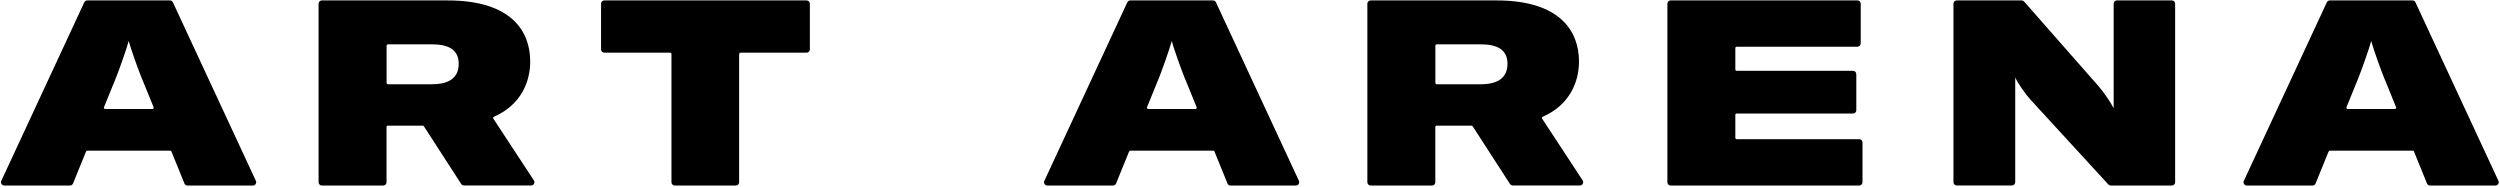
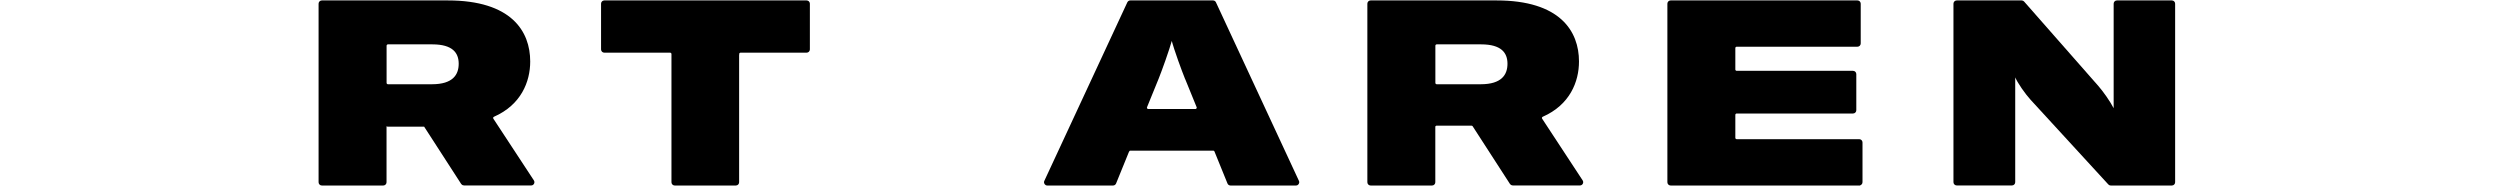
<svg xmlns="http://www.w3.org/2000/svg" fill="none" viewBox="0 0 1309 98" height="98" width="1309">
-   <path stroke="black" fill="black" d="M44.589 79.133L37.775 95.884C37.595 96.334 37.145 96.634 36.664 96.634H2.202C1.332 96.634 0.731 95.734 1.121 94.923L44.589 1.413C44.8 0.993 45.22 0.723 45.67 0.723H88.988C89.468 0.723 89.888 0.993 90.069 1.413L133.536 94.923C133.897 95.734 133.326 96.634 132.456 96.634H98.144C97.663 96.634 97.213 96.334 97.033 95.884L90.219 79.133C90.038 78.683 89.588 78.382 89.108 78.382H45.73C45.25 78.382 44.8 78.683 44.619 79.133H44.589ZM74.759 40.978C73.138 36.926 69.235 26.509 67.614 20.325H67.224C65.483 26.539 61.7 36.926 60.079 40.978L53.985 55.928C53.655 56.709 54.256 57.579 55.096 57.579H79.772C80.612 57.579 81.213 56.709 80.883 55.928L74.789 40.978H74.759Z" />
-   <path stroke="black" fill="black" d="M201.89 66.495V95.433C201.89 96.094 201.35 96.634 200.689 96.634H168.509C167.848 96.634 167.308 96.094 167.308 95.433V1.923C167.308 1.263 167.848 0.723 168.509 0.723H234.431C267.512 0.723 277.118 16.663 277.118 32.183C277.118 42.66 272.405 54.547 258.446 60.671C257.756 60.971 257.486 61.782 257.906 62.412L279.129 94.743C279.64 95.553 279.069 96.604 278.139 96.604H242.926C242.506 96.604 242.146 96.394 241.906 96.064L222.363 65.834C222.153 65.504 221.763 65.294 221.342 65.294H203.061C202.4 65.294 201.86 65.834 201.86 66.495H201.89ZM226.206 44.611C237.283 44.611 240.675 39.477 240.675 33.384C240.675 27.29 237.163 22.727 226.356 22.727H203.121C202.46 22.727 201.92 23.267 201.92 23.927V43.41C201.92 44.071 202.46 44.611 203.121 44.611H226.236H226.206Z" />
+   <path stroke="black" fill="black" d="M201.89 66.495V95.433C201.89 96.094 201.35 96.634 200.689 96.634H168.509C167.848 96.634 167.308 96.094 167.308 95.433V1.923C167.308 1.263 167.848 0.723 168.509 0.723H234.431C267.512 0.723 277.118 16.663 277.118 32.183C277.118 42.66 272.405 54.547 258.446 60.671C257.756 60.971 257.486 61.782 257.906 62.412L279.129 94.743C279.64 95.553 279.069 96.604 278.139 96.604H242.926C242.506 96.604 242.146 96.394 241.906 96.064L222.363 65.834H203.061C202.4 65.294 201.86 65.834 201.86 66.495H201.89ZM226.206 44.611C237.283 44.611 240.675 39.477 240.675 33.384C240.675 27.29 237.163 22.727 226.356 22.727H203.121C202.46 22.727 201.92 23.267 201.92 23.927V43.41C201.92 44.071 202.46 44.611 203.121 44.611H226.236H226.206Z" />
  <path stroke="black" fill="black" d="M386.507 28.28V95.433C386.507 96.094 385.967 96.634 385.306 96.634H353.276C352.615 96.634 352.075 96.094 352.075 95.433V28.28C352.075 27.62 351.535 27.08 350.874 27.08H316.412C315.752 27.08 315.211 26.539 315.211 25.879V1.923C315.211 1.263 315.752 0.723 316.412 0.723H422.35C423.011 0.723 423.551 1.263 423.551 1.923V25.879C423.551 26.539 423.011 27.08 422.35 27.08H387.738C387.078 27.08 386.537 27.62 386.537 28.28H386.507Z" />
  <path stroke="black" fill="black" d="M590.729 79.133L583.914 95.884C583.734 96.334 583.284 96.634 582.804 96.634H548.342C547.471 96.634 546.871 95.734 547.261 94.923L590.729 1.413C590.939 0.993 591.359 0.723 591.809 0.723H635.127C635.608 0.723 636.028 0.993 636.208 1.413L679.676 94.923C680.036 95.734 679.466 96.634 678.595 96.634H644.283C643.803 96.634 643.353 96.334 643.172 95.884L636.358 79.133C636.178 78.683 635.728 78.382 635.247 78.382H591.87C591.389 78.382 590.939 78.683 590.759 79.133H590.729ZM620.898 40.978C619.277 36.926 615.375 26.509 613.754 20.325H613.363C611.622 26.539 607.84 36.926 606.219 40.978L600.125 55.928C599.795 56.709 600.395 57.579 601.236 57.579H625.911C626.752 57.579 627.352 56.709 627.022 55.928L620.928 40.978H620.898Z" />
  <path stroke="black" fill="black" d="M751.031 66.495V95.433C751.031 96.094 750.491 96.634 749.831 96.634H717.65C716.99 96.634 716.449 96.094 716.449 95.433V1.923C716.449 1.263 716.99 0.723 717.65 0.723H783.572C816.653 0.723 826.26 16.663 826.26 32.183C826.26 42.66 821.547 54.547 807.588 60.671C806.897 60.971 806.627 61.782 807.047 62.412L828.271 94.743C828.781 95.553 828.211 96.604 827.28 96.604H792.068C791.647 96.604 791.287 96.394 791.047 96.064L771.505 65.834C771.294 65.504 770.904 65.294 770.484 65.294H752.202C751.542 65.294 751.001 65.834 751.001 66.495H751.031ZM775.347 44.611C786.424 44.611 789.816 39.477 789.816 33.384C789.816 27.29 786.304 22.727 775.497 22.727H752.262C751.602 22.727 751.061 23.267 751.061 23.927V43.41C751.061 44.071 751.602 44.611 752.262 44.611H775.377H775.347Z" />
  <path stroke="black" fill="black" d="M973.504 96.634H874.741C874.08 96.634 873.54 96.094 873.54 95.433V1.923C873.54 1.263 874.08 0.723 874.741 0.723H972.574C973.234 0.723 973.774 1.263 973.774 1.923V22.757C973.774 23.417 973.234 23.958 972.574 23.958H909.323C908.663 23.958 908.122 24.498 908.122 25.158V36.386C908.122 37.046 908.663 37.586 909.323 37.586H970.262C970.923 37.586 971.463 38.127 971.463 38.787V57.729C971.463 58.39 970.923 58.93 970.262 58.93H909.323C908.663 58.93 908.122 59.47 908.122 60.131V72.168C908.122 72.829 908.663 73.369 909.323 73.369H973.504C974.165 73.369 974.705 73.91 974.705 74.57V95.403C974.705 96.064 974.165 96.604 973.504 96.604V96.634Z" />
  <path stroke="black" fill="black" d="M1058.55 0.723C1058.91 0.723 1059.21 0.873 1059.45 1.143L1098.41 45.451C1100.96 48.423 1104.36 53.166 1106.52 57.339H1107.21V1.923C1107.21 1.263 1107.75 0.723 1108.41 0.723H1137.2C1137.86 0.723 1138.4 1.263 1138.4 1.923V95.433C1138.4 96.094 1137.86 96.634 1137.2 96.634H1105.17C1104.84 96.634 1104.51 96.484 1104.3 96.244L1063.59 51.906C1060.89 48.934 1056.72 43.14 1055.37 39.748H1054.67V95.403C1054.67 96.064 1054.13 96.604 1053.47 96.604H1024.54C1023.87 96.604 1023.33 96.064 1023.33 95.403V1.923C1023.33 1.263 1023.87 0.723 1024.54 0.723H1058.58H1058.55Z" />
-   <path stroke="black" fill="black" d="M1218.79 79.133L1211.98 95.884C1211.8 96.334 1211.35 96.634 1210.87 96.634H1176.4C1175.53 96.634 1174.93 95.734 1175.32 94.923L1218.79 1.413C1219 0.993 1219.42 0.723 1219.87 0.723H1263.19C1263.67 0.723 1264.09 0.993 1264.27 1.413L1307.74 94.923C1308.1 95.734 1307.53 96.634 1306.66 96.634H1272.34C1271.86 96.634 1271.41 96.334 1271.23 95.884L1264.42 79.133C1264.24 78.683 1263.79 78.382 1263.31 78.382H1219.93C1219.45 78.382 1219 78.683 1218.82 79.133H1218.79ZM1248.93 40.978C1247.31 36.926 1243.41 26.509 1241.79 20.325H1241.4C1239.65 26.539 1235.87 36.926 1234.25 40.978L1228.16 55.928C1227.83 56.709 1228.43 57.579 1229.27 57.579H1253.94C1254.78 57.579 1255.38 56.709 1255.05 55.928L1248.96 40.978H1248.93Z" />
</svg>